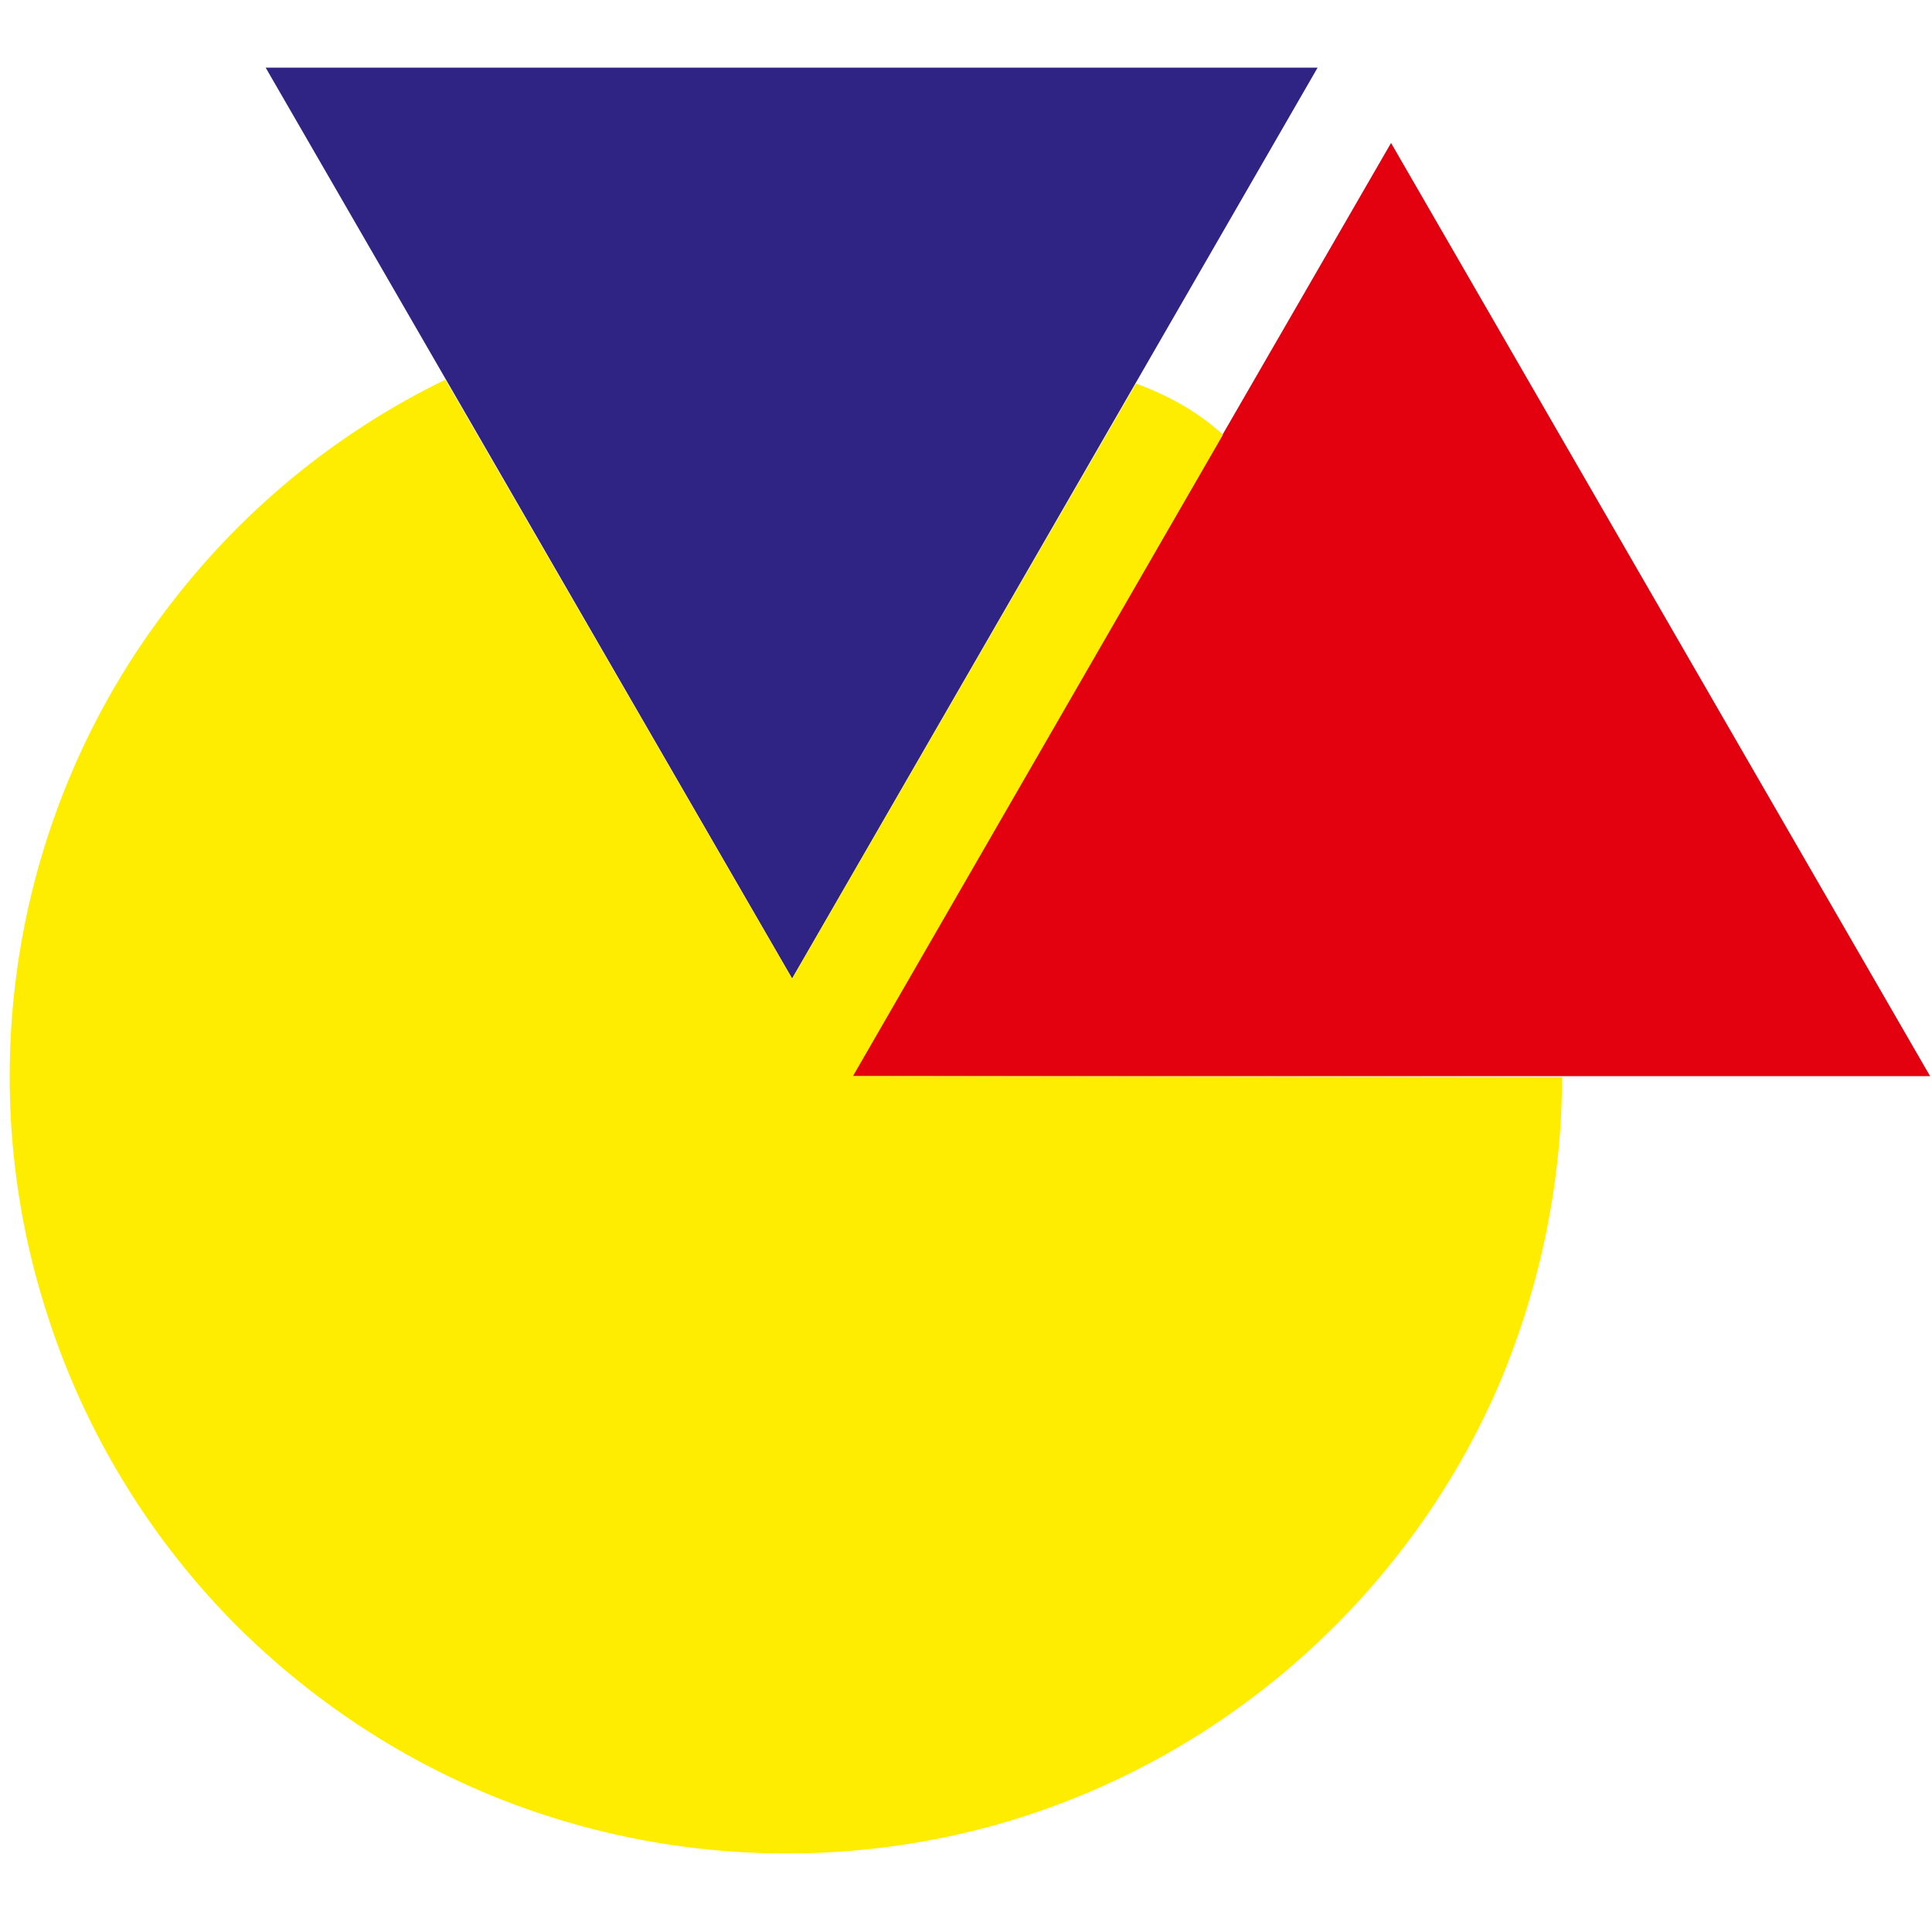
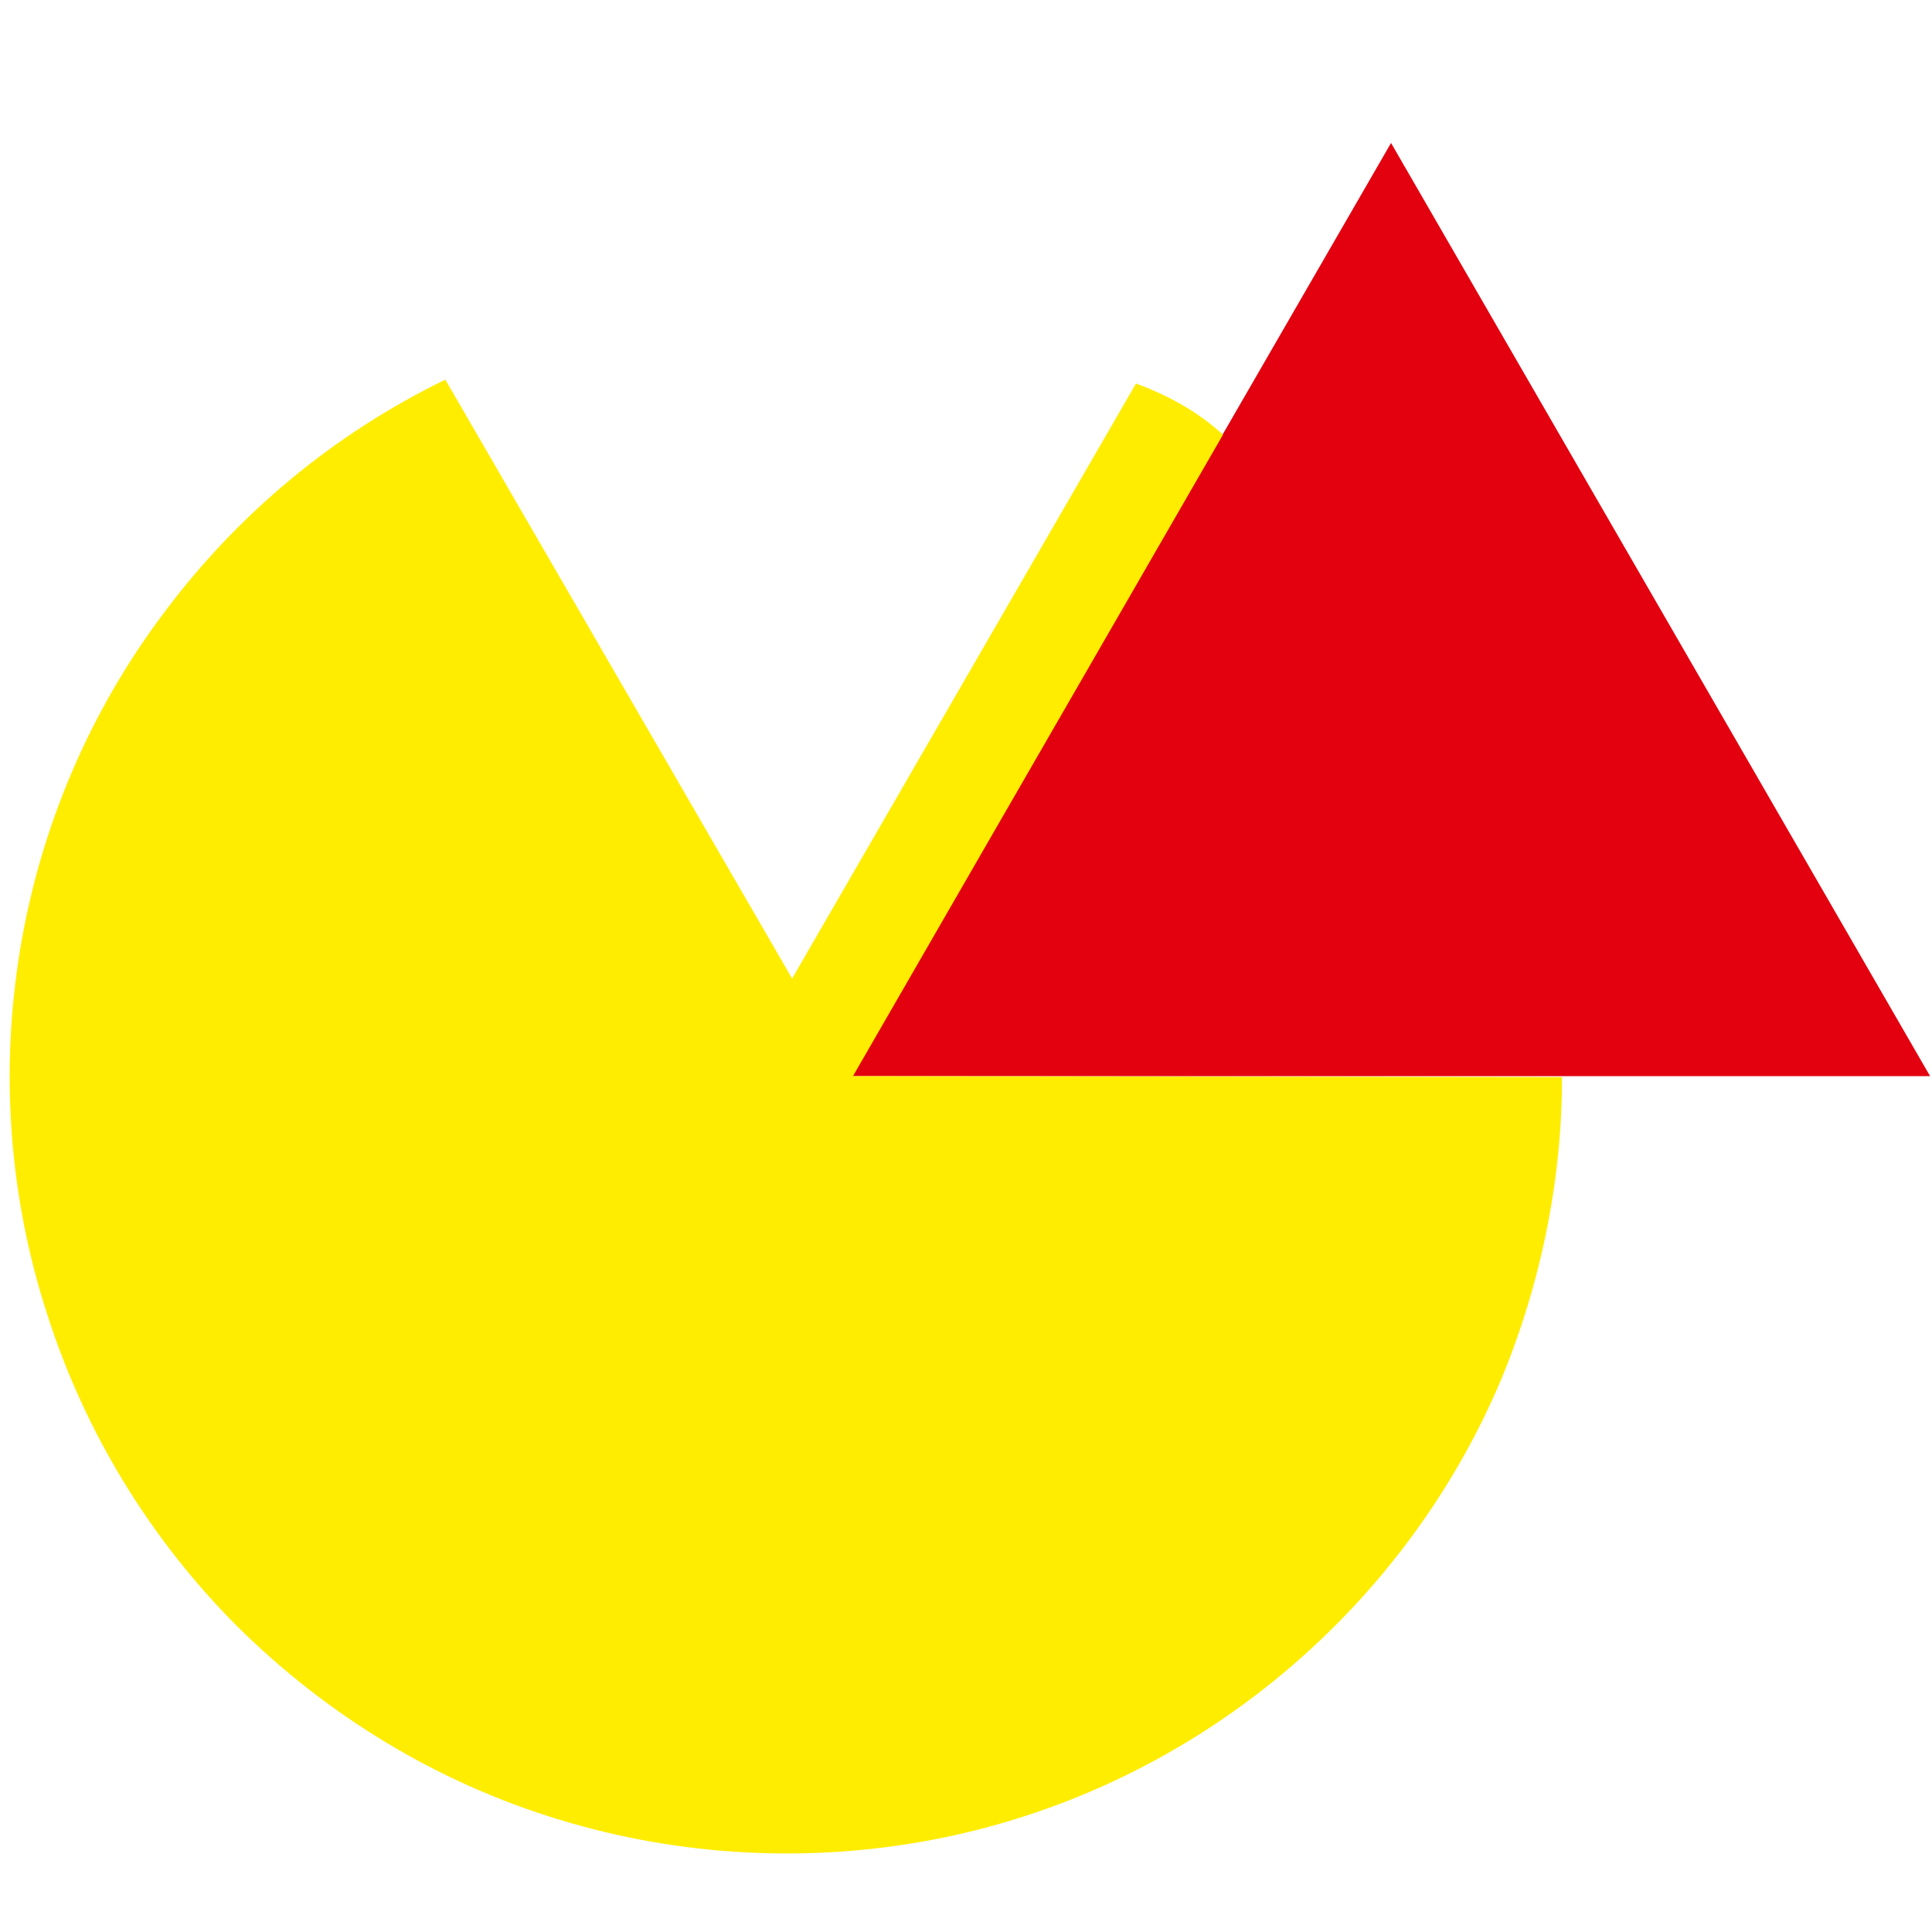
<svg xmlns="http://www.w3.org/2000/svg" version="1.1" id="Capa_1" x="0px" y="0px" viewBox="0 0 200 200" style="enable-background:new 0 0 200 200;" xml:space="preserve">
  <style type="text/css">
	.st0{fill:#E3000F;}
	.st1{fill:#2F2483;}
	.st2{fill:#FFED00;}
</style>
  <path id="path24" class="st0" d="M144,14.8l55.8,96.6H88.2L144,14.8z" />
-   <path id="path26" class="st1" d="M82,101.3L27.5,7h108.9L82,101.3z" />
  <path id="path46" class="st2" d="M161.7,111.5c0,10.7-2.2,21.4-6.3,31.3c-5.1,12.1-13.2,22.8-23.4,31.1c-10.2,8.3-22.3,14-35.2,16.5  c-12.9,2.5-26.3,1.8-38.8-2c-12.6-3.8-24-10.7-33.4-20c-9-9-15.8-20.1-19.7-32.3C0.9,123.8,0,110.8,2.1,98.2  C4.2,85.6,9.3,73.6,17,63.4c7.7-10.3,17.6-18.5,29.1-24.1L82,101.3l35.6-61.6c3.5,1.3,6.5,3,9,5.3l-38.3,66.4L161.7,111.5z" />
</svg>